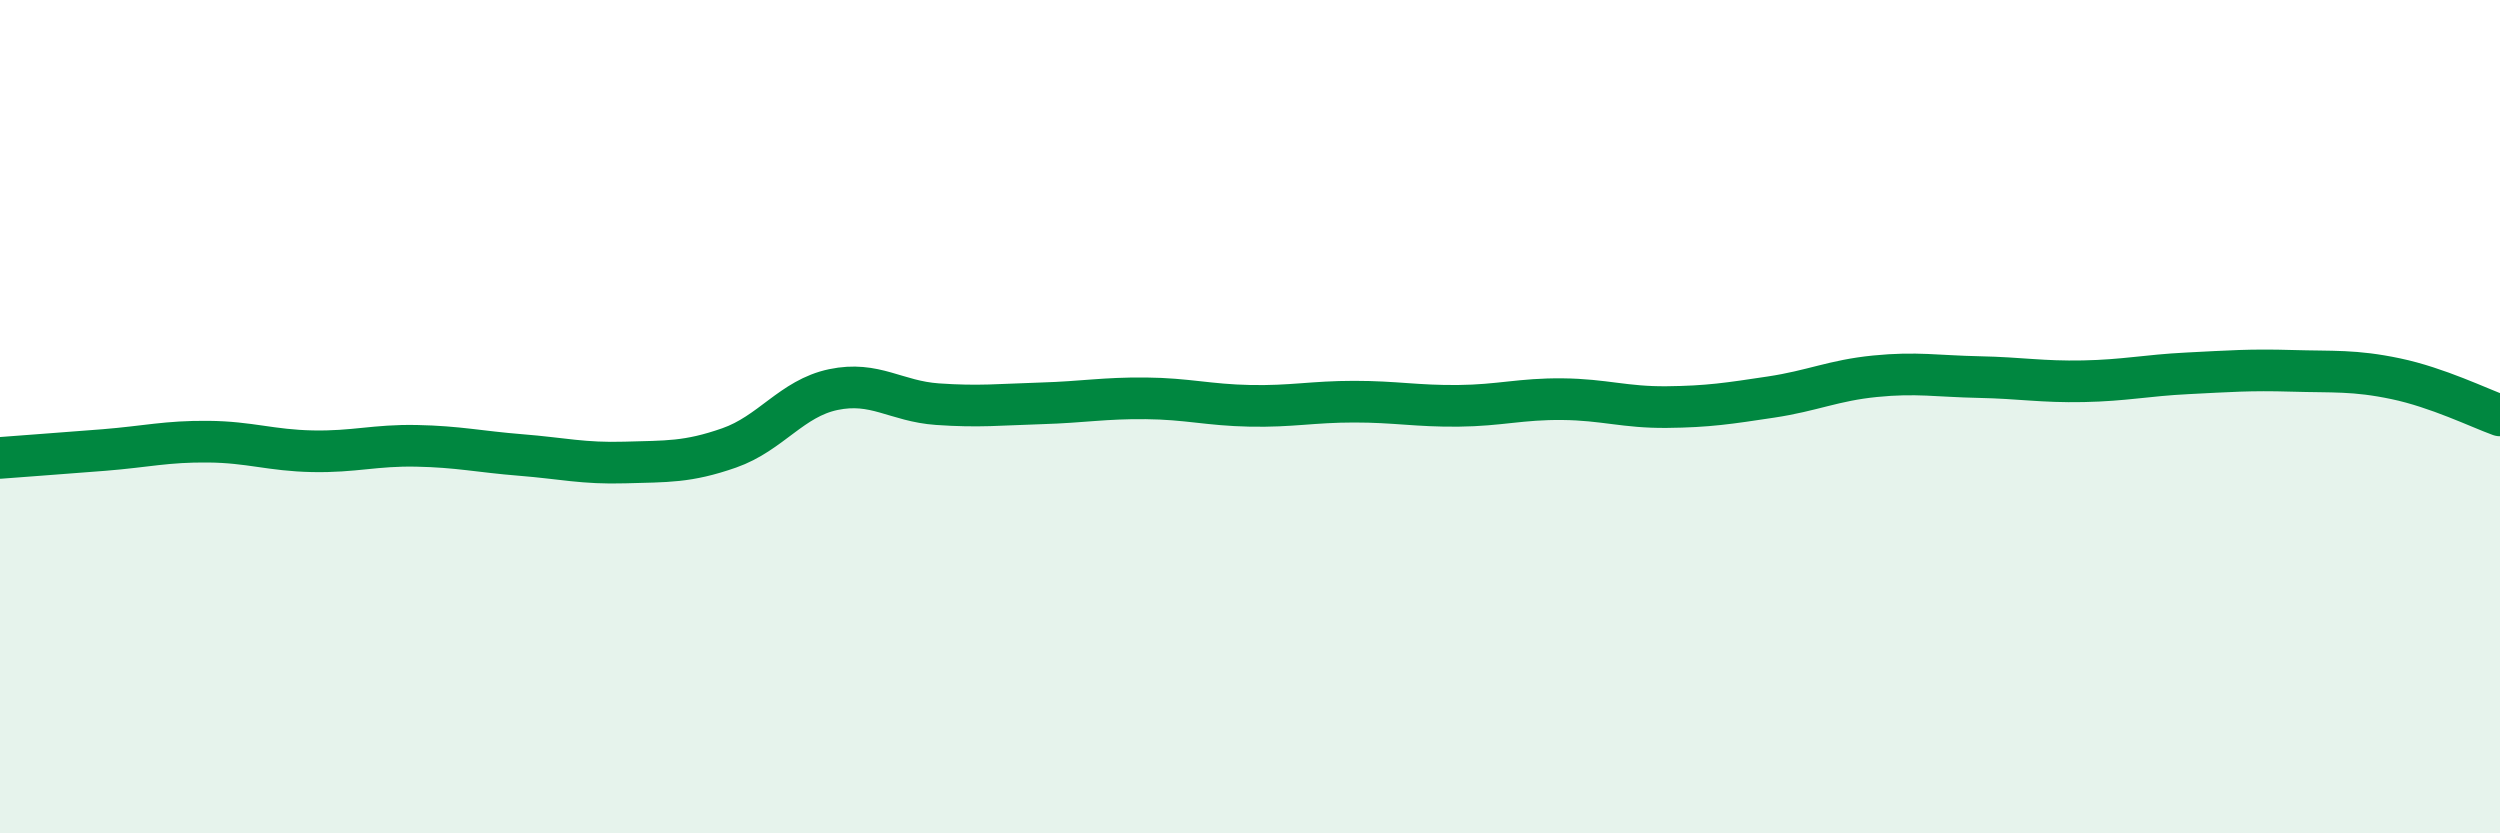
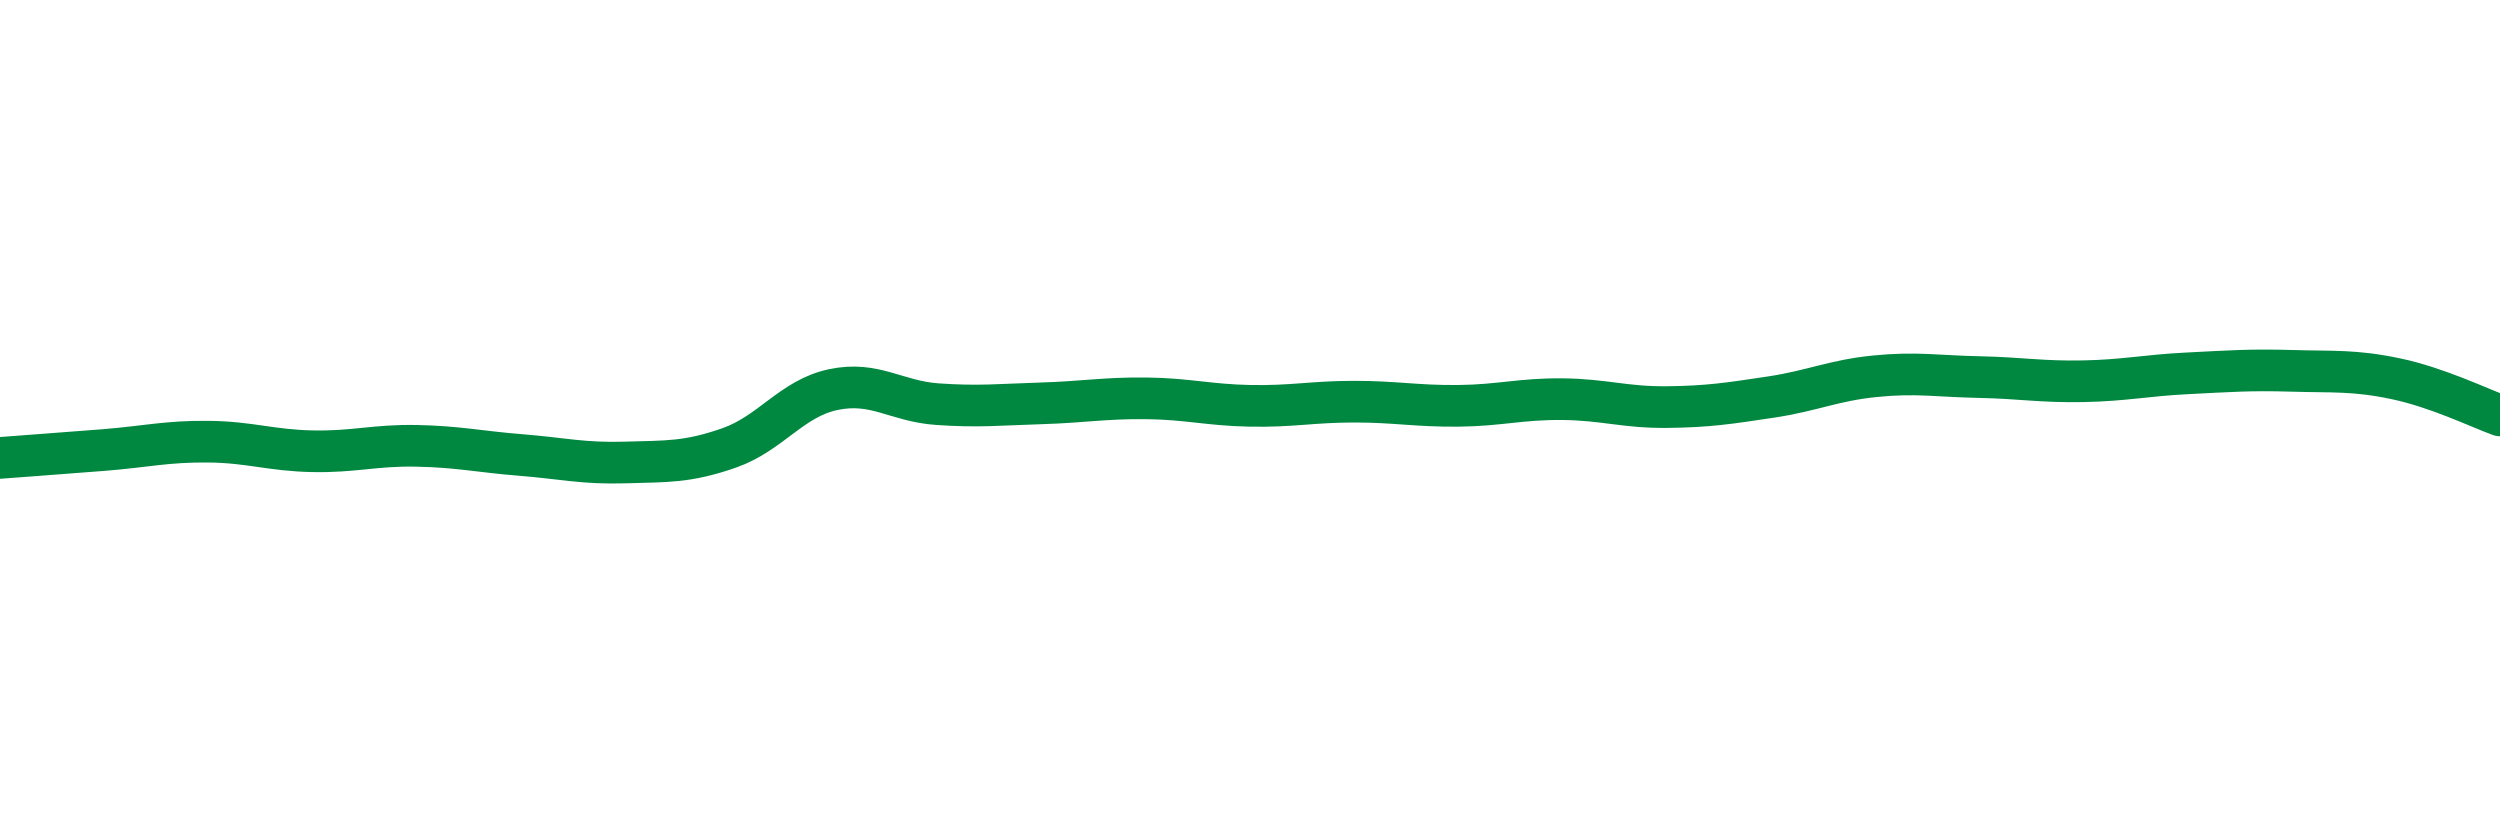
<svg xmlns="http://www.w3.org/2000/svg" width="60" height="20" viewBox="0 0 60 20">
-   <path d="M 0,10.99 C 0.5,10.95 1.5,10.88 2.5,10.8 C 3.5,10.72 4,10.59 5,10.6 C 6,10.61 6.5,10.81 7.5,10.83 C 8.5,10.85 9,10.68 10,10.7 C 11,10.72 11.5,10.84 12.5,10.92 C 13.5,11 14,11.13 15,11.1 C 16,11.07 16.5,11.1 17.5,10.75 C 18.5,10.4 19,9.56 20,9.35 C 21,9.14 21.5,9.63 22.5,9.7 C 23.5,9.77 24,9.71 25,9.68 C 26,9.65 26.5,9.55 27.5,9.56 C 28.5,9.57 29,9.72 30,9.74 C 31,9.76 31.5,9.64 32.5,9.64 C 33.5,9.64 34,9.75 35,9.74 C 36,9.73 36.5,9.57 37.5,9.58 C 38.5,9.59 39,9.78 40,9.77 C 41,9.76 41.5,9.68 42.5,9.53 C 43.5,9.38 44,9.13 45,9.03 C 46,8.93 46.5,9.03 47.5,9.05 C 48.5,9.07 49,9.17 50,9.15 C 51,9.13 51.5,9.01 52.5,8.96 C 53.5,8.91 54,8.87 55,8.9 C 56,8.93 56.5,8.88 57.5,9.09 C 58.5,9.3 59.5,9.79 60,9.97L60 20L0 20Z" fill="#008740" opacity="0.1" stroke-linecap="round" stroke-linejoin="round" />
  <path d="M 0,10.99 C 0.5,10.95 1.5,10.88 2.5,10.8 C 3.5,10.72 4,10.59 5,10.6 C 6,10.61 6.5,10.81 7.5,10.83 C 8.5,10.85 9,10.68 10,10.7 C 11,10.72 11.5,10.84 12.5,10.92 C 13.5,11 14,11.13 15,11.1 C 16,11.07 16.5,11.1 17.5,10.75 C 18.5,10.4 19,9.56 20,9.35 C 21,9.14 21.5,9.63 22.5,9.7 C 23.5,9.77 24,9.71 25,9.68 C 26,9.65 26.5,9.55 27.5,9.56 C 28.5,9.57 29,9.72 30,9.74 C 31,9.76 31.5,9.64 32.5,9.64 C 33.5,9.64 34,9.75 35,9.74 C 36,9.73 36.5,9.57 37.5,9.58 C 38.5,9.59 39,9.78 40,9.77 C 41,9.76 41.5,9.68 42.5,9.53 C 43.5,9.38 44,9.13 45,9.03 C 46,8.93 46.5,9.03 47.5,9.05 C 48.5,9.07 49,9.17 50,9.15 C 51,9.13 51.5,9.01 52.5,8.96 C 53.5,8.91 54,8.87 55,8.9 C 56,8.93 56.5,8.88 57.5,9.09 C 58.5,9.3 59.5,9.79 60,9.97" stroke="#008740" stroke-width="1" fill="none" stroke-linecap="round" stroke-linejoin="round" />
</svg>